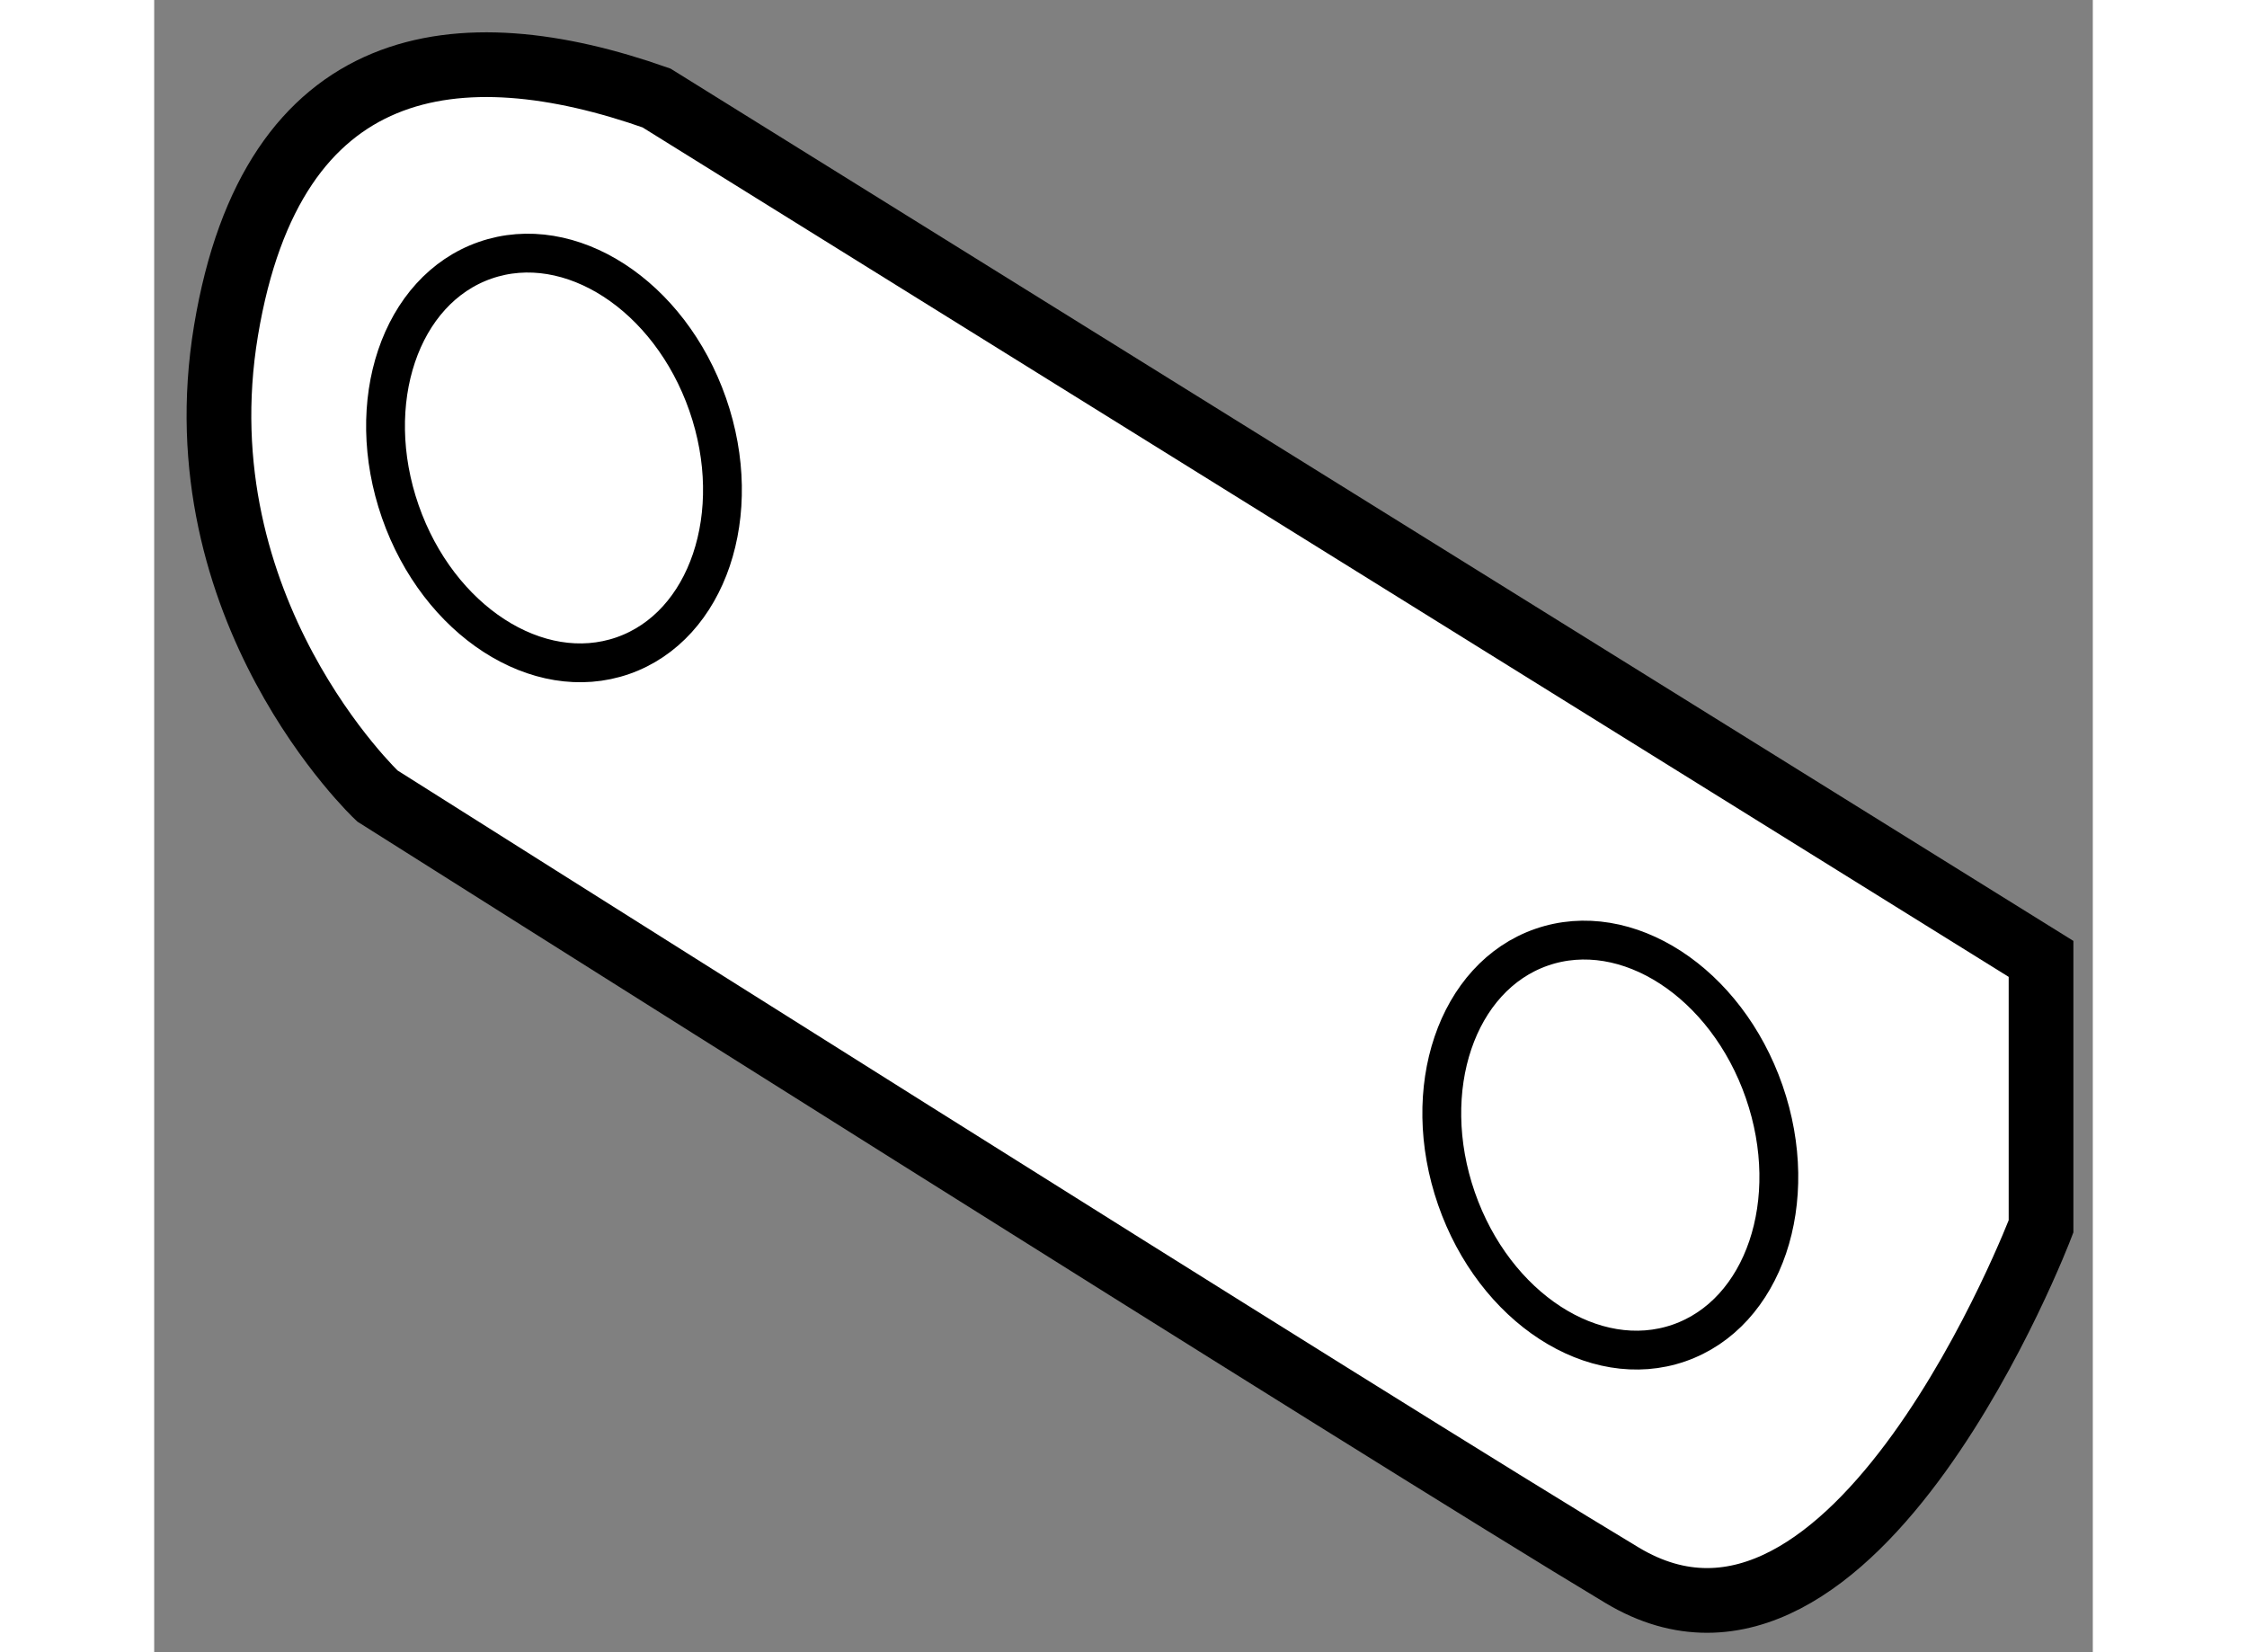
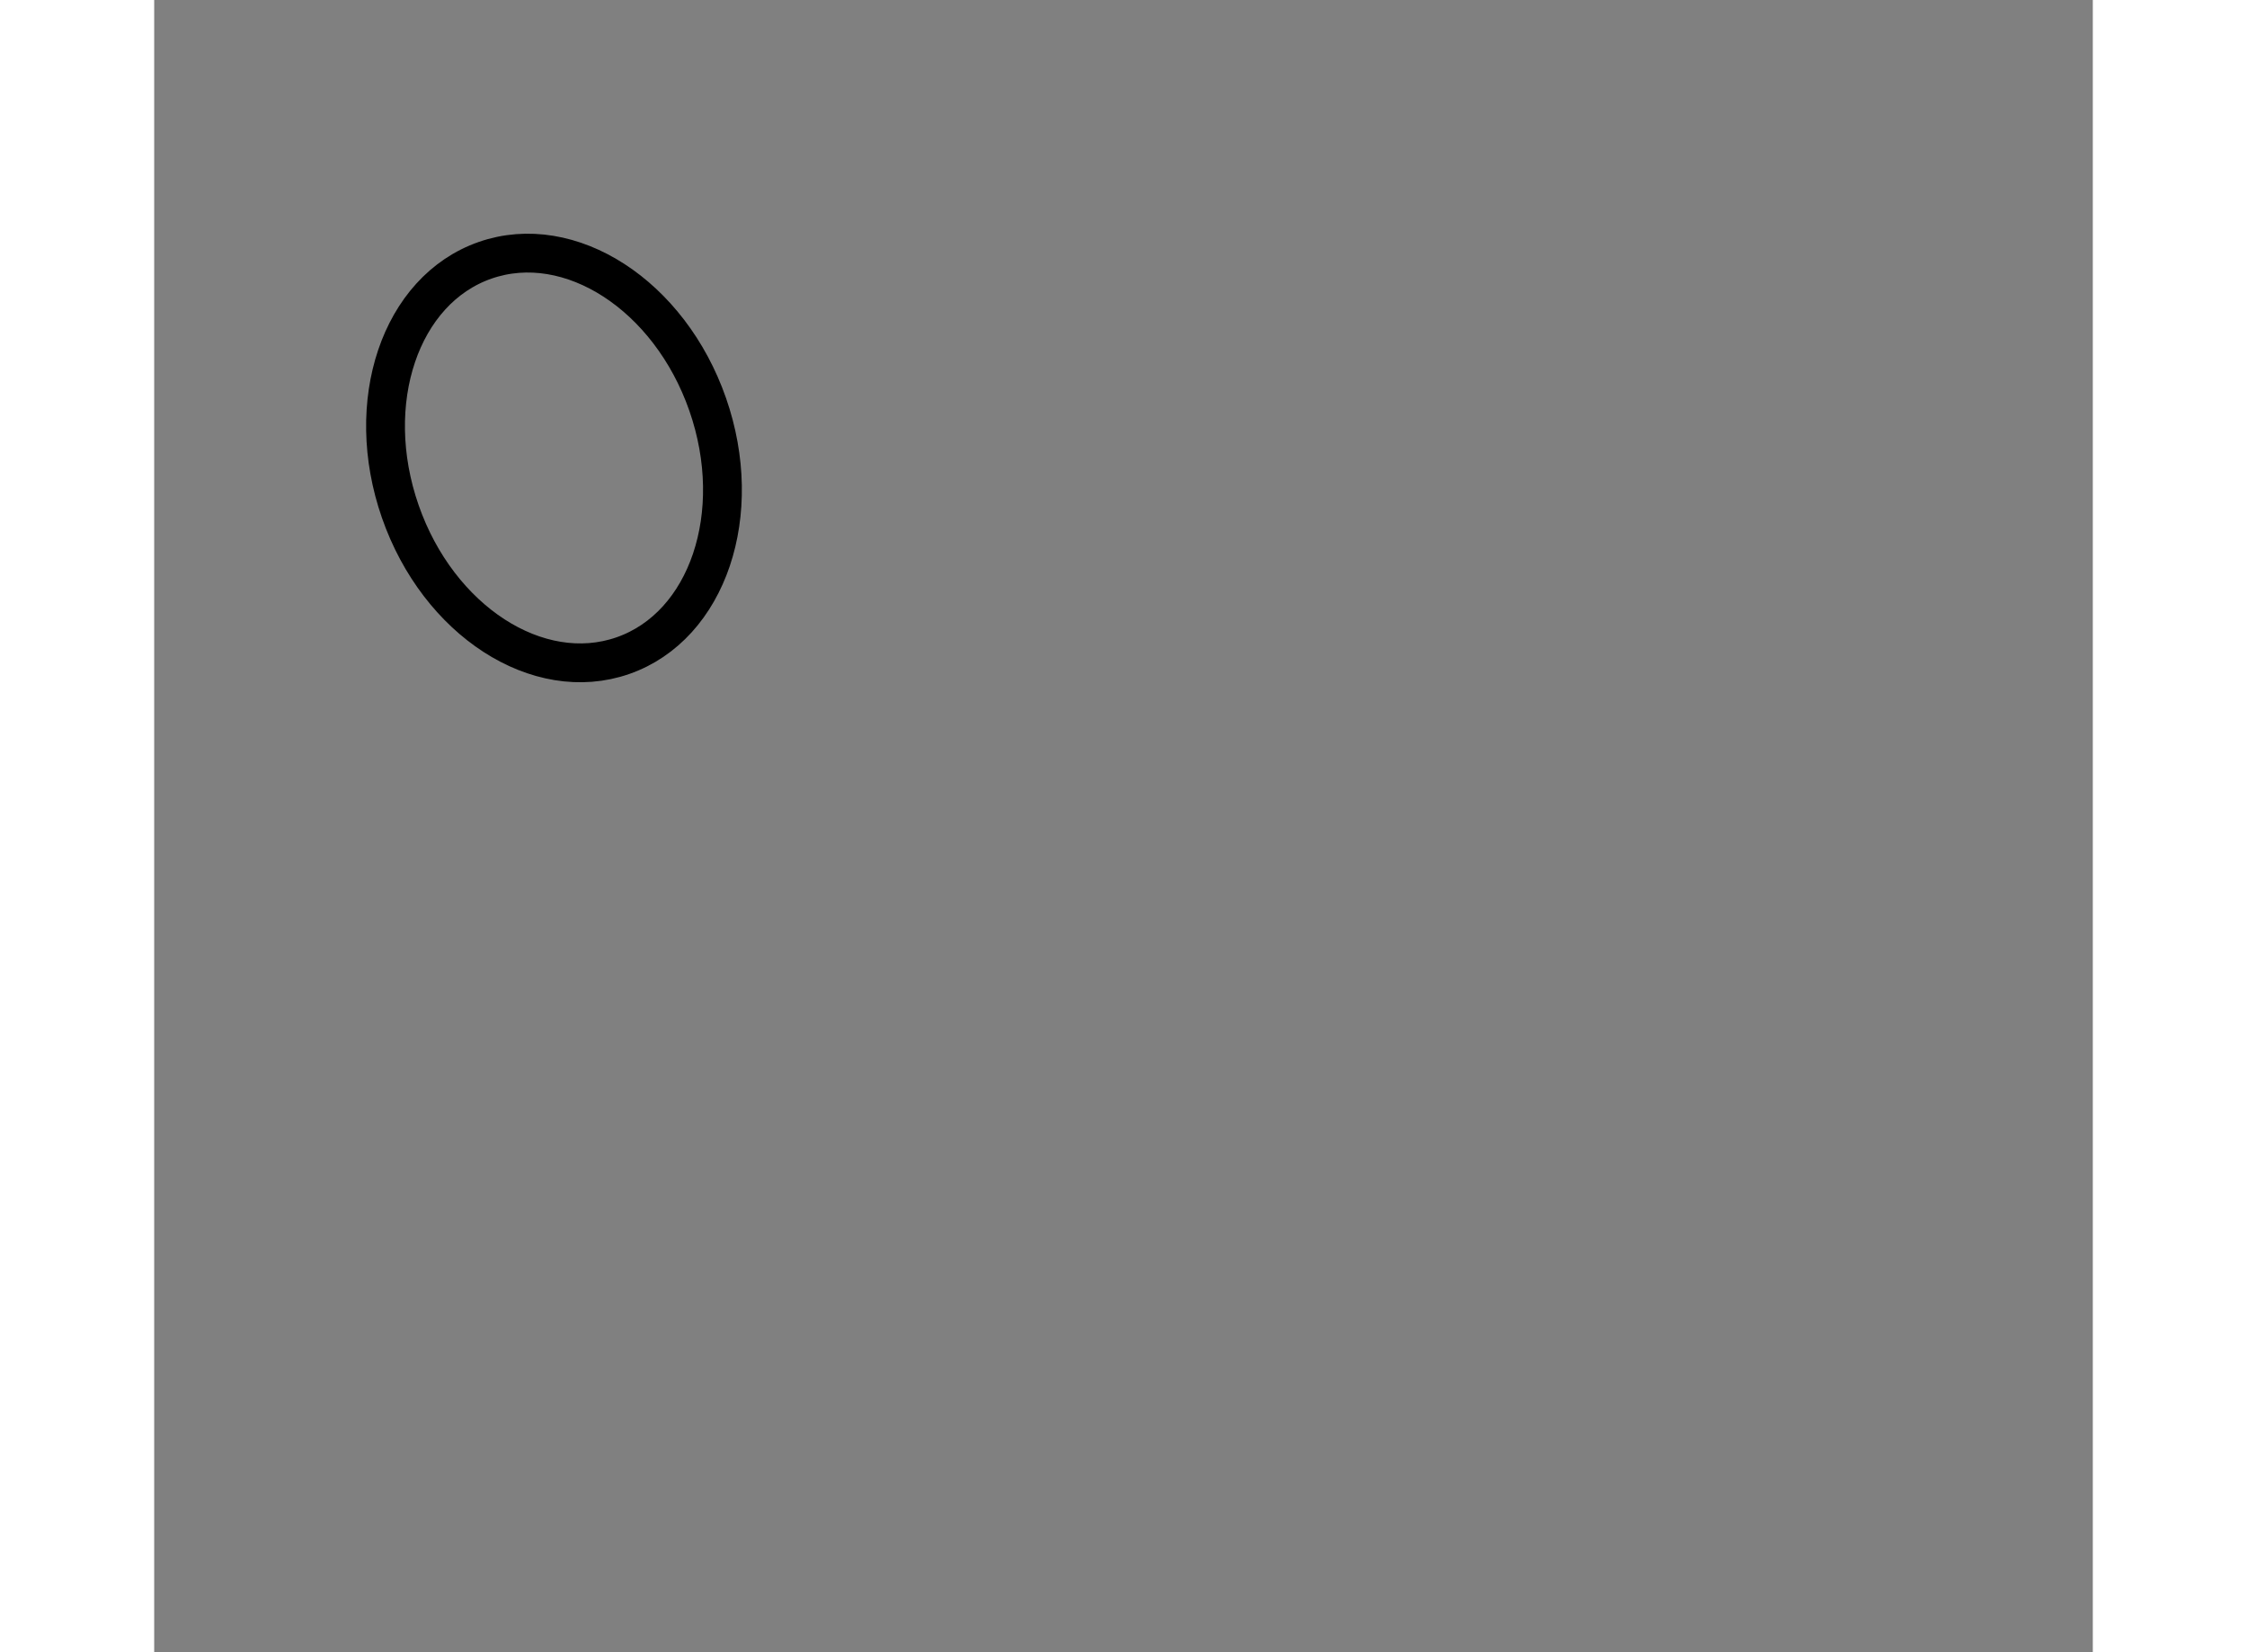
<svg xmlns="http://www.w3.org/2000/svg" version="1.1" x="0px" y="0px" width="244.8px" height="180px" viewBox="212.088 42.466 14.979 12.766" enable-background="new 0 0 244.8 180" xml:space="preserve">
  <rect x="212.088" y="42.466" width="14.979" height="12.766" fill="#808080" stroke="none" />
  <g>
-     <path fill="#FFFFFF" stroke="#000000" stroke-width="0.5" d="M215.969,43.223l10.698,6.652v2.067c0,0-1.438,3.775-3.236,2.696    c-1.798-1.078-9.619-6.022-9.619-6.022s-1.528-1.438-1.169-3.596C213.002,42.863,214.44,42.684,215.969,43.223z" />
    <ellipse transform="matrix(0.944 -0.329 0.329 0.944 -3.193 73.307)" fill="none" stroke="#000000" stroke-width="0.3" cx="215.258" cy="46.099" rx="1.258" ry="1.618" />
-     <ellipse transform="matrix(0.945 -0.328 0.328 0.945 -4.442 76.137)" fill="none" stroke="#000000" stroke-width="0.3" cx="223.259" cy="51.223" rx="1.258" ry="1.618" />
  </g>
</svg>